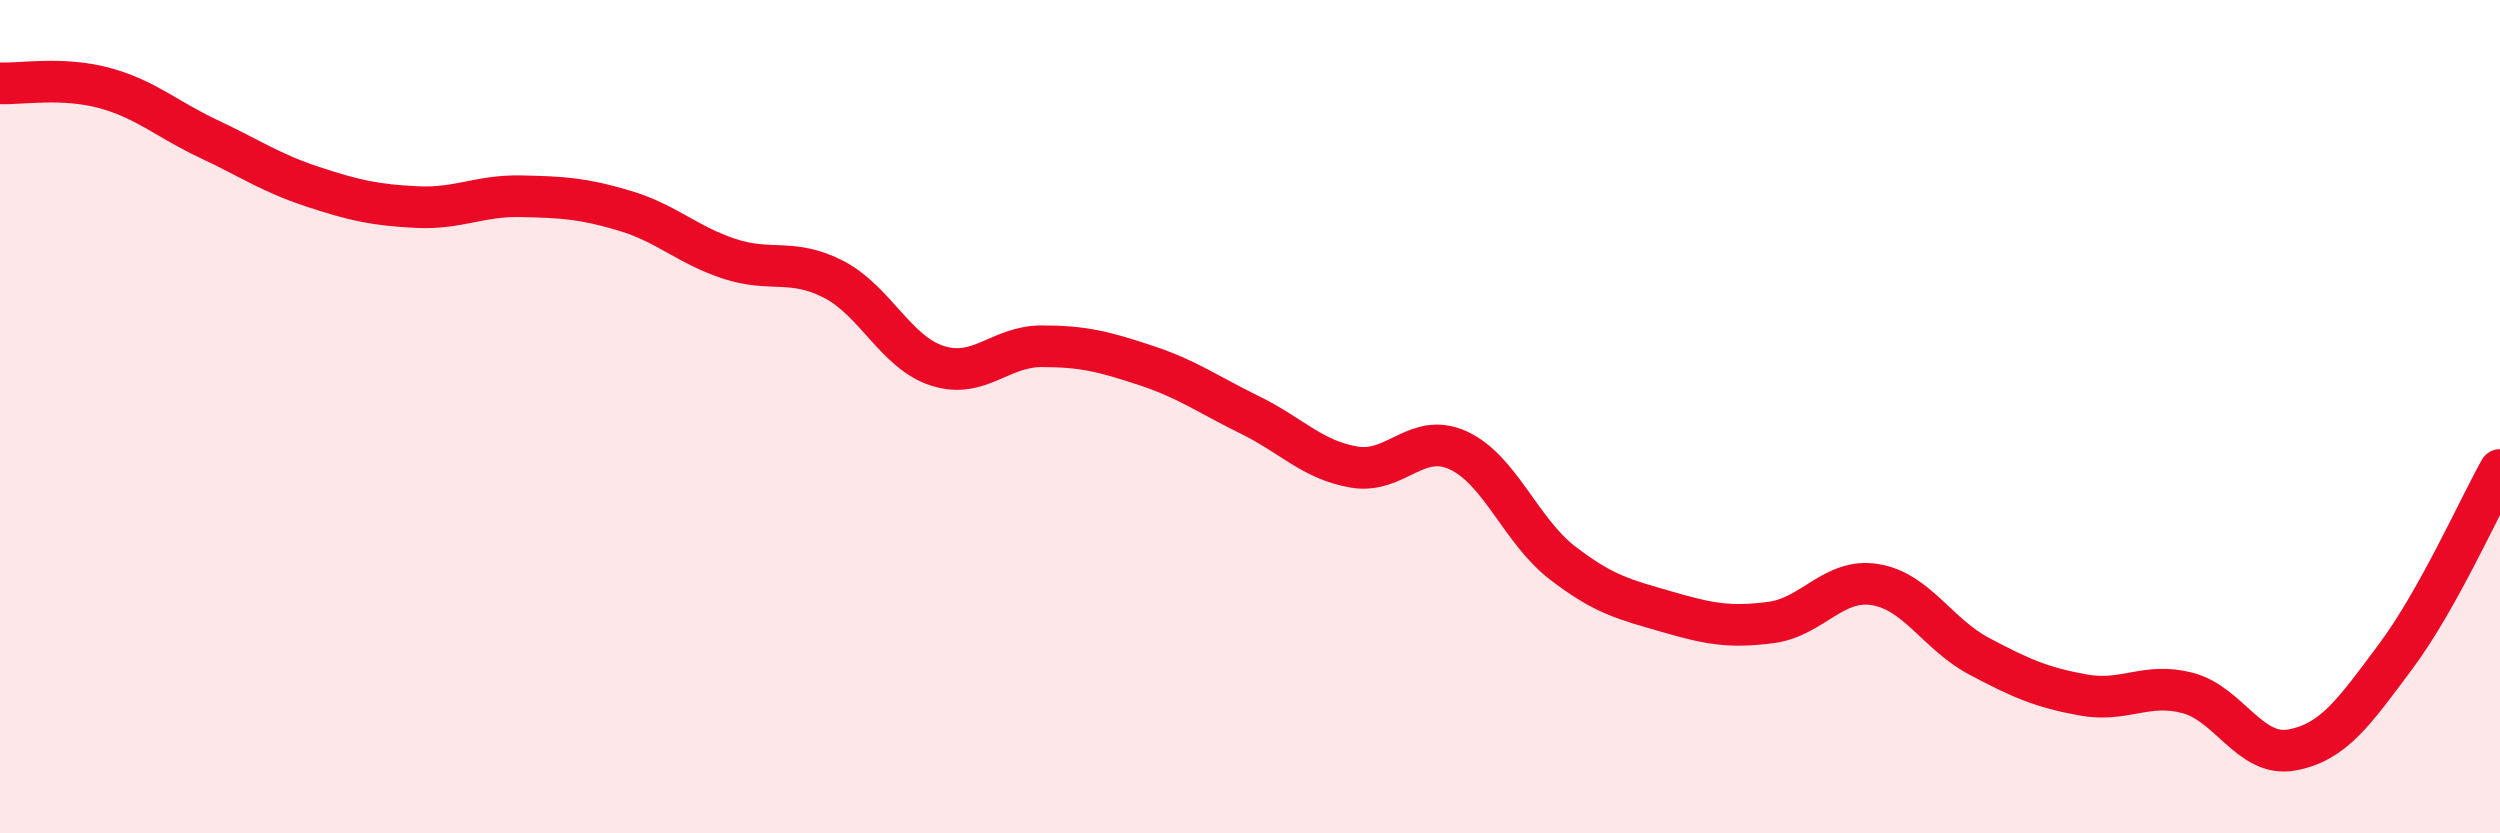
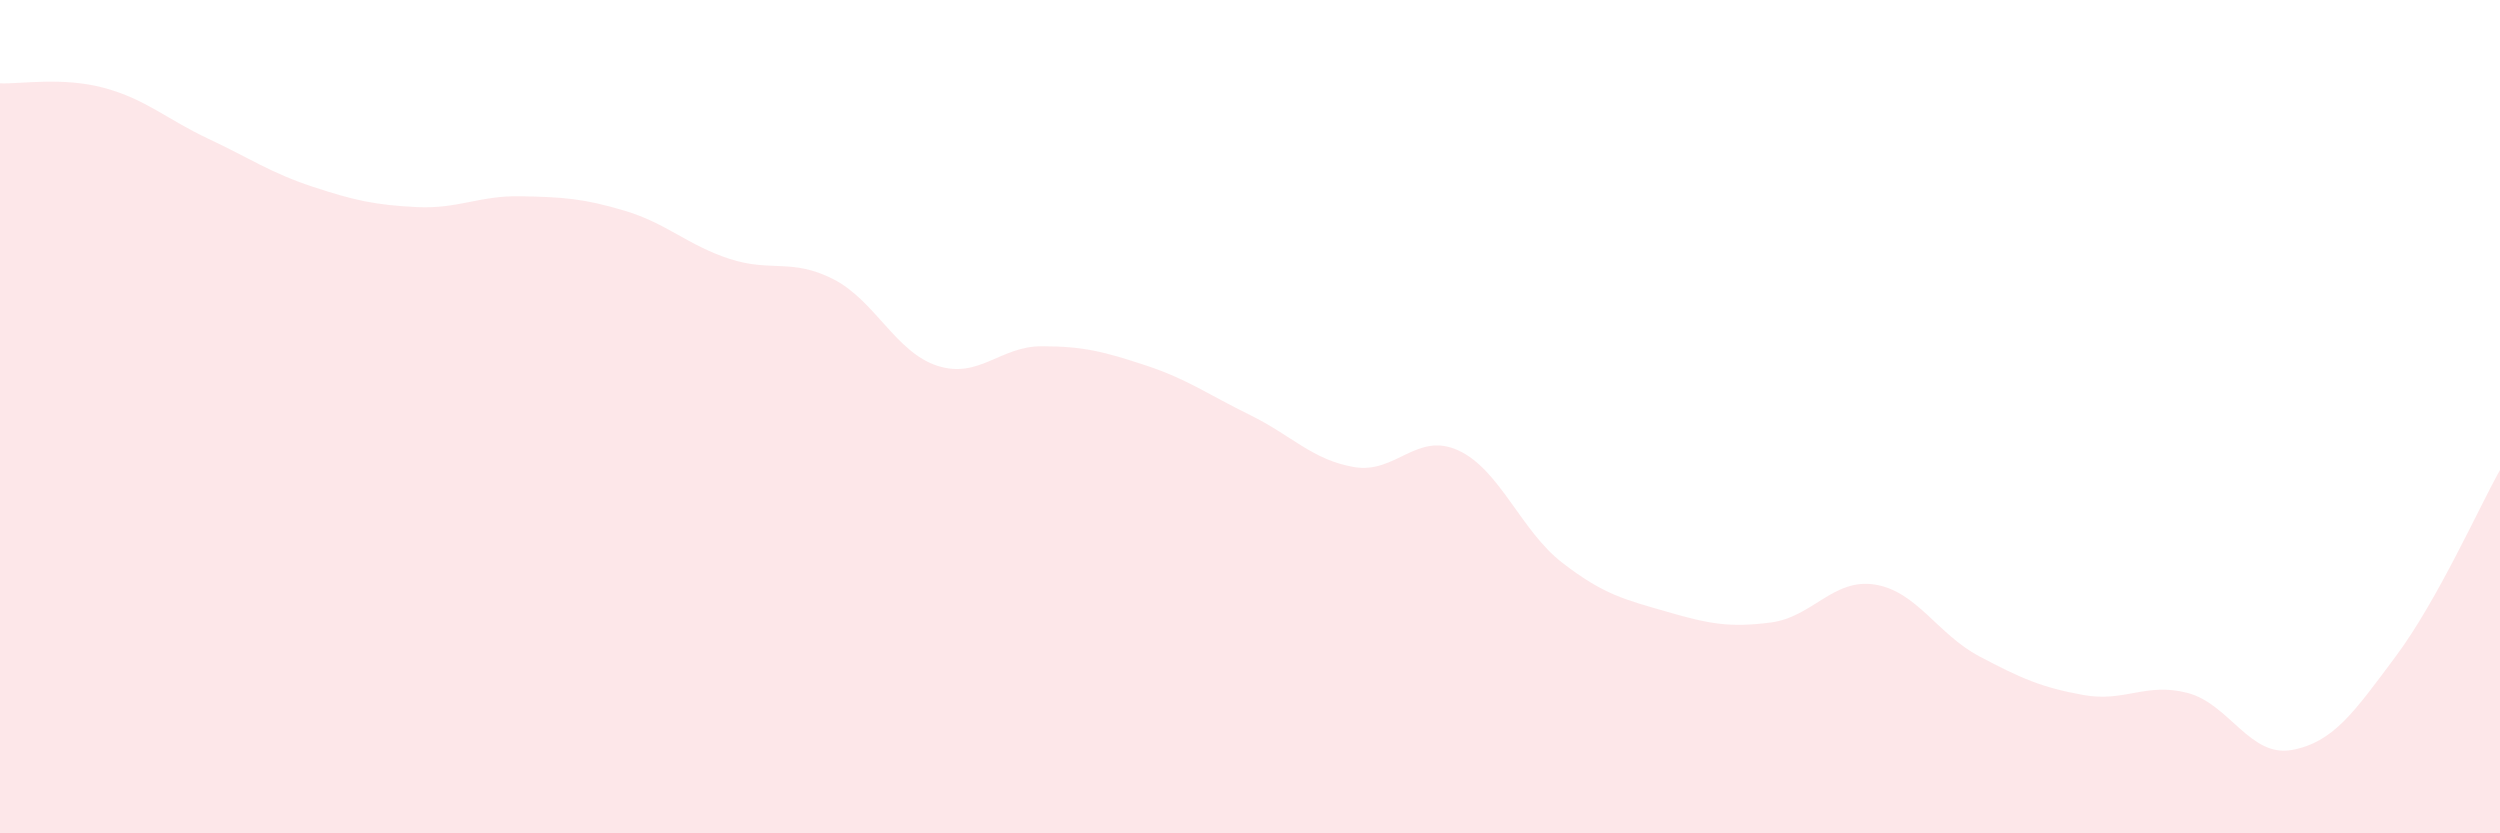
<svg xmlns="http://www.w3.org/2000/svg" width="60" height="20" viewBox="0 0 60 20">
  <path d="M 0,2 C 0.5,2.02 1.5,1.84 2.5,2.11 C 3.5,2.38 4,2.86 5,3.33 C 6,3.8 6.5,4.15 7.5,4.48 C 8.5,4.81 9,4.92 10,4.97 C 11,5.02 11.5,4.69 12.5,4.71 C 13.5,4.73 14,4.76 15,5.06 C 16,5.36 16.5,5.88 17.5,6.21 C 18.5,6.54 19,6.19 20,6.7 C 21,7.21 21.5,8.46 22.5,8.78 C 23.5,9.1 24,8.31 25,8.31 C 26,8.31 26.5,8.44 27.5,8.77 C 28.5,9.1 29,9.47 30,9.96 C 31,10.45 31.5,11.04 32.5,11.21 C 33.5,11.38 34,10.35 35,10.81 C 36,11.27 36.5,12.74 37.5,13.51 C 38.5,14.28 39,14.39 40,14.68 C 41,14.97 41.5,15.07 42.5,14.94 C 43.5,14.81 44,13.87 45,14.03 C 46,14.19 46.5,15.22 47.5,15.75 C 48.5,16.28 49,16.5 50,16.68 C 51,16.86 51.5,16.37 52.5,16.63 C 53.5,16.89 54,18.18 55,18 C 56,17.82 56.5,17.09 57.5,15.75 C 58.5,14.41 59.5,12.17 60,11.28L60 20L0 20Z" fill="#EB0A25" opacity="0.1" stroke-linecap="round" stroke-linejoin="round" />
-   <path d="M 0,2 C 0.5,2.02 1.5,1.84 2.5,2.11 C 3.5,2.38 4,2.86 5,3.33 C 6,3.8 6.5,4.15 7.5,4.48 C 8.5,4.81 9,4.92 10,4.97 C 11,5.02 11.5,4.69 12.5,4.71 C 13.5,4.73 14,4.76 15,5.06 C 16,5.36 16.5,5.88 17.5,6.21 C 18.5,6.54 19,6.19 20,6.7 C 21,7.21 21.5,8.46 22.5,8.78 C 23.5,9.1 24,8.31 25,8.31 C 26,8.31 26.5,8.44 27.5,8.77 C 28.5,9.1 29,9.47 30,9.96 C 31,10.45 31.5,11.04 32.5,11.21 C 33.5,11.38 34,10.35 35,10.81 C 36,11.27 36.5,12.74 37.5,13.51 C 38.5,14.28 39,14.39 40,14.68 C 41,14.97 41.5,15.07 42.5,14.94 C 43.5,14.81 44,13.87 45,14.03 C 46,14.19 46.5,15.22 47.5,15.75 C 48.5,16.28 49,16.5 50,16.68 C 51,16.86 51.5,16.37 52.5,16.63 C 53.5,16.89 54,18.18 55,18 C 56,17.82 56.5,17.09 57.5,15.75 C 58.5,14.41 59.5,12.17 60,11.28" stroke="#EB0A25" stroke-width="1" fill="none" stroke-linecap="round" stroke-linejoin="round" />
</svg>